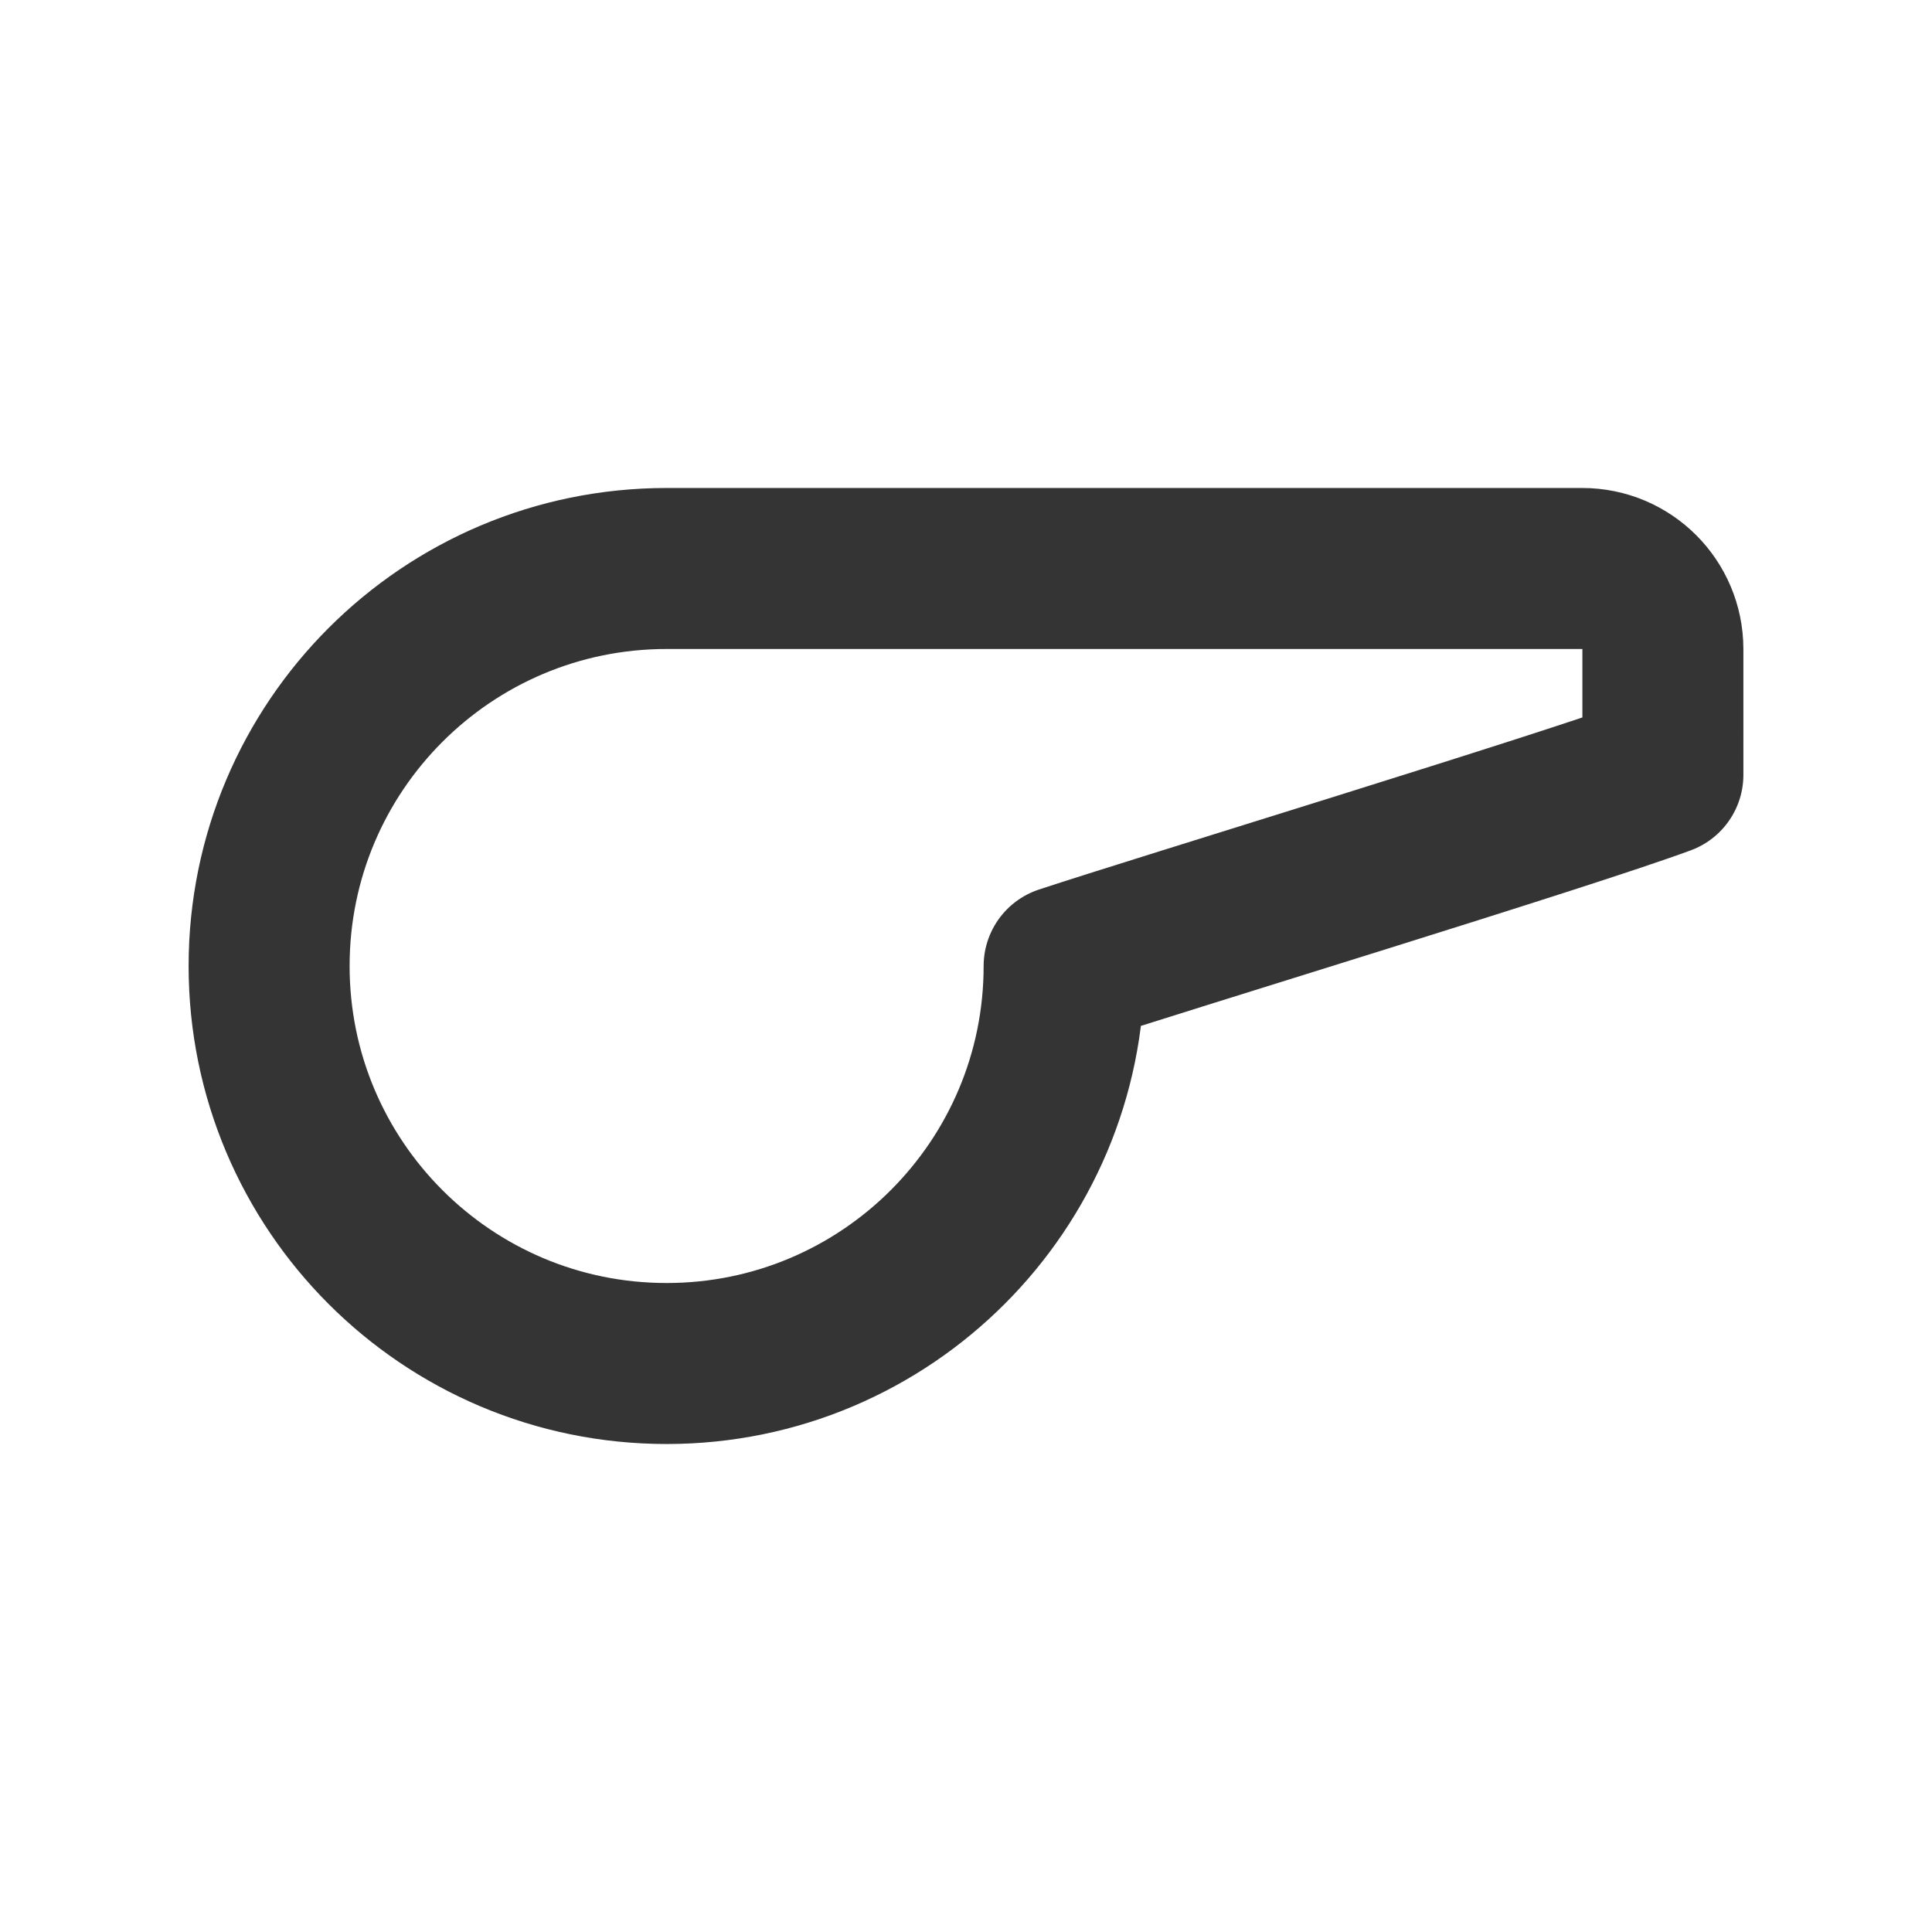
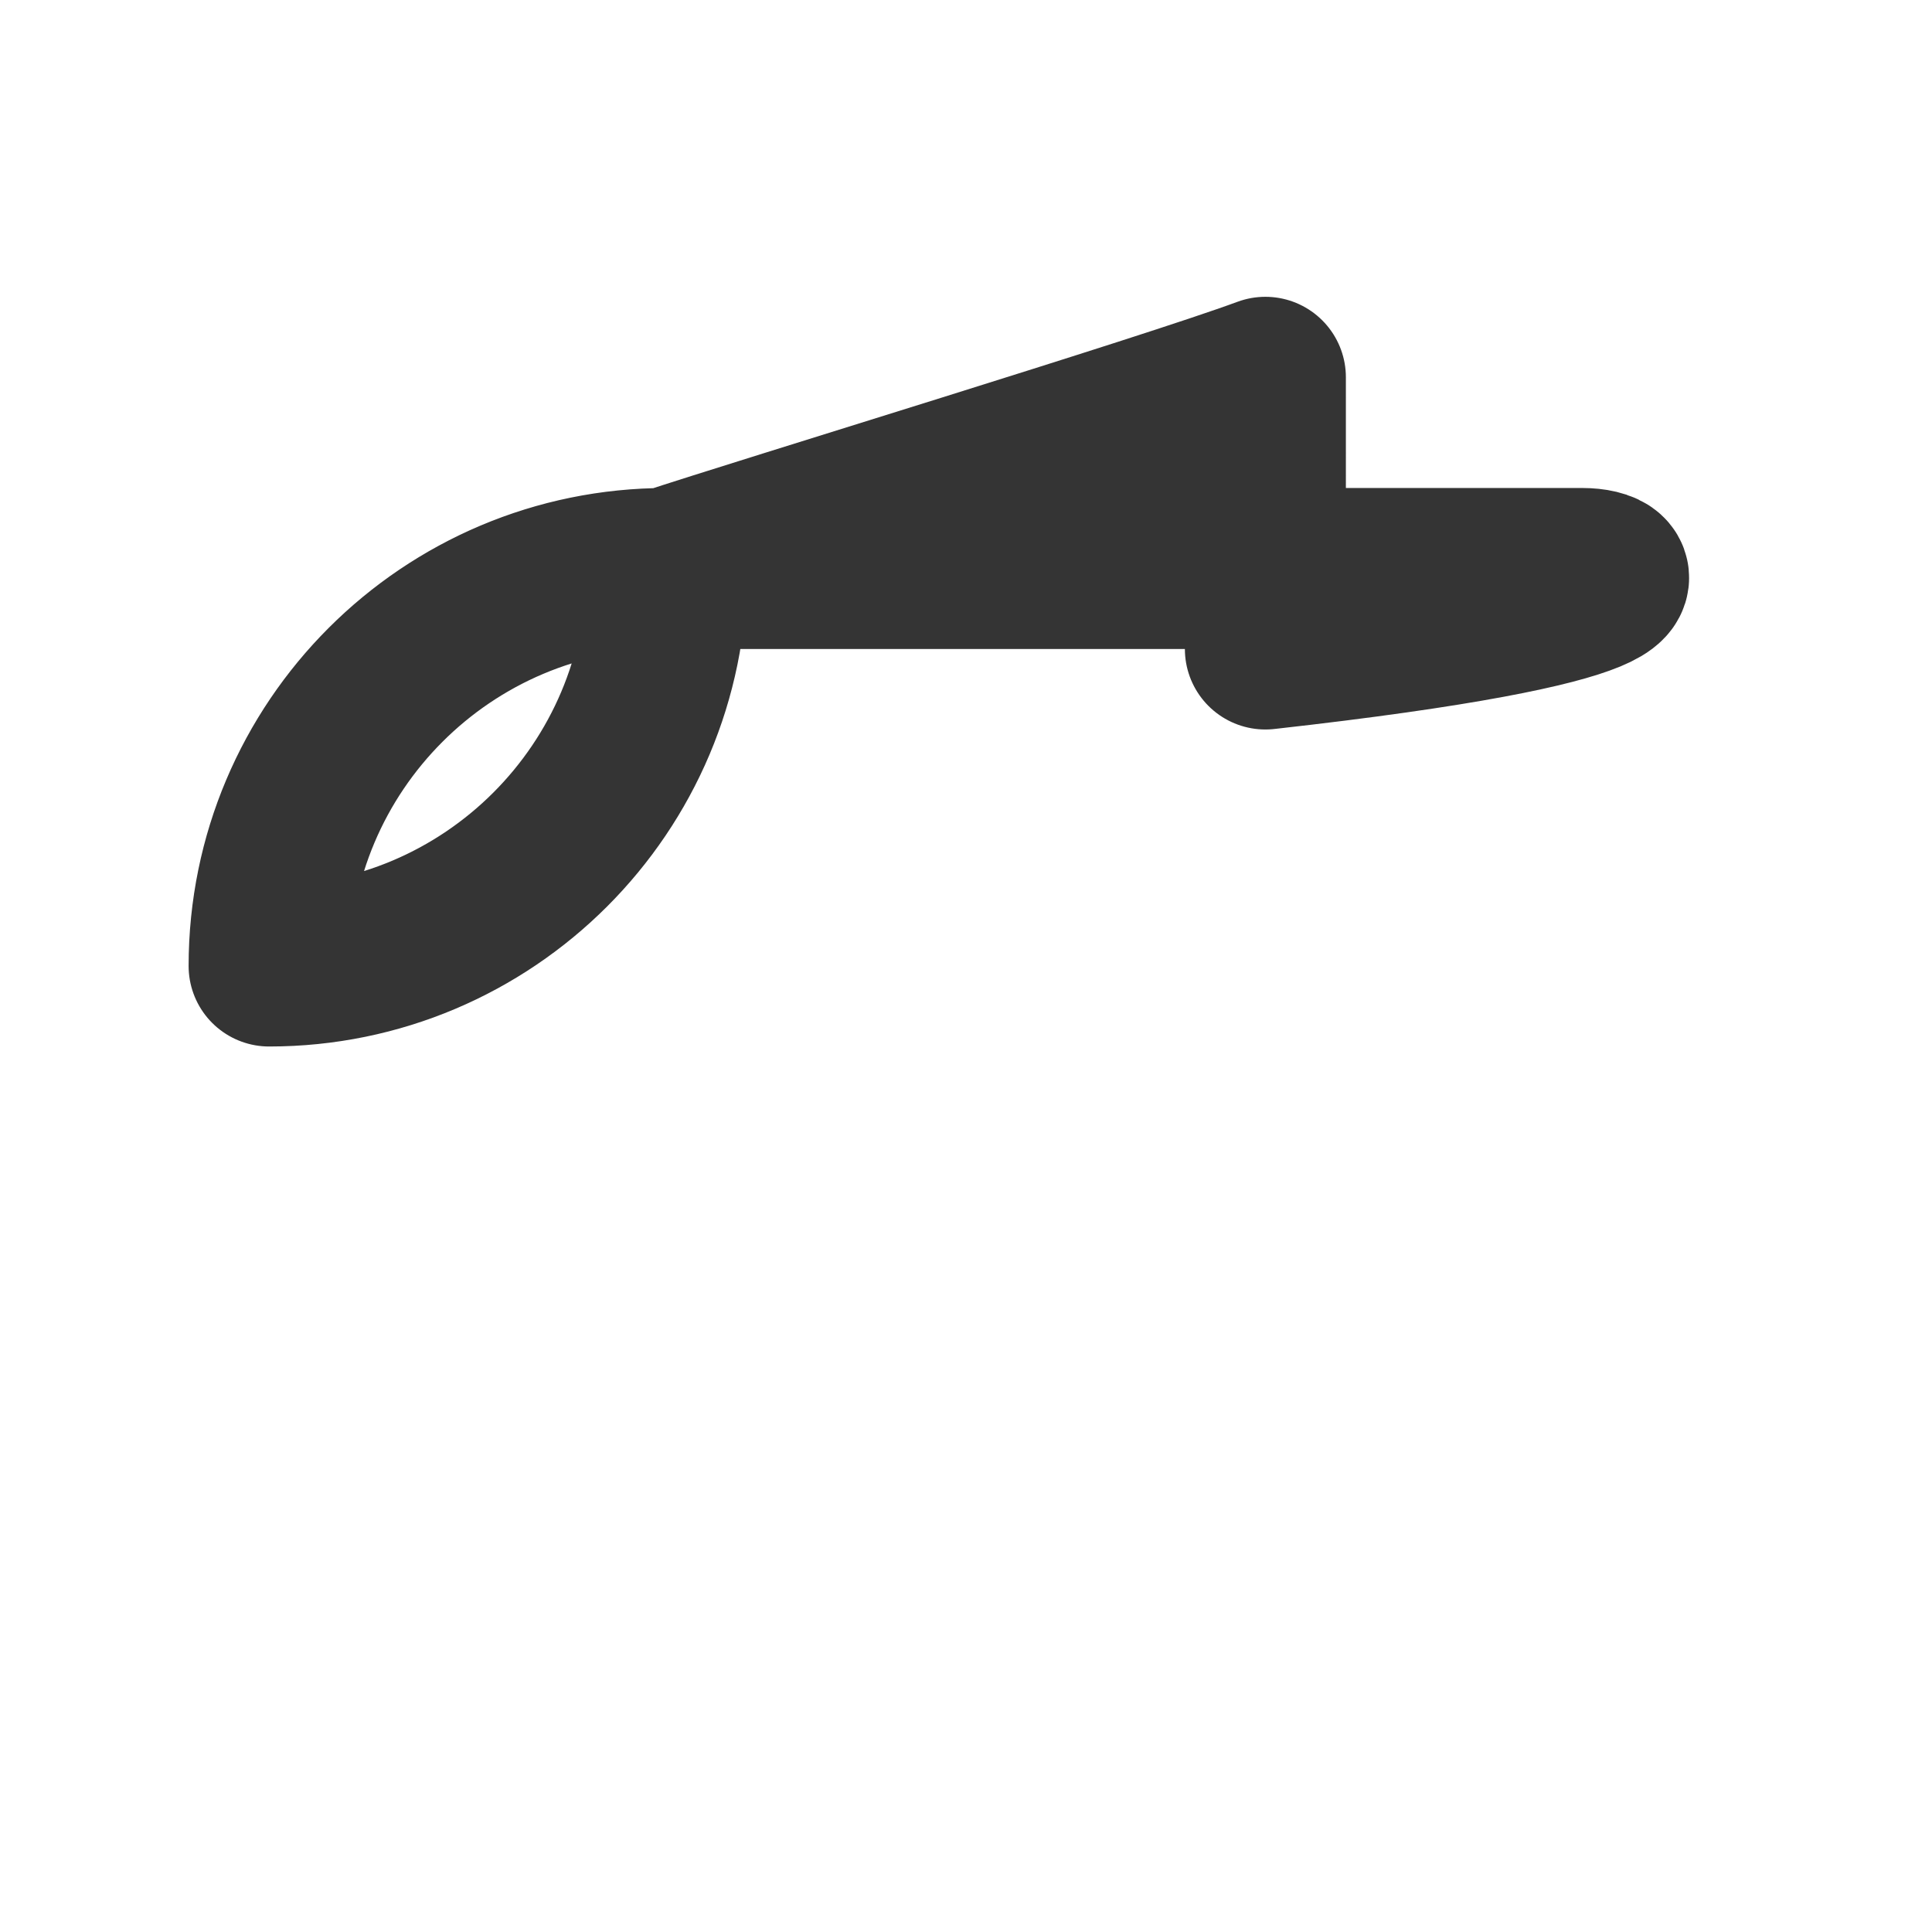
<svg xmlns="http://www.w3.org/2000/svg" version="1.1" id="Layer_1" x="0px" y="0px" width="24px" height="24px" viewBox="0 0 24 24" enable-background="new 0 0 24 24" xml:space="preserve">
-   <path fill="none" stroke="#343434" stroke-width="2" stroke-linecap="round" stroke-linejoin="round" stroke-miterlimit="10" d="  M19.656,7.062H8.281c-2.727,0-4.938,2.21-4.938,4.938c0,2.727,2.21,4.938,4.938,4.938c2.727,0,4.938-2.211,4.938-4.938  c1.198-0.396,6.198-1.917,7.438-2.375V8.062C20.656,7.51,20.209,7.062,19.656,7.062z" />
+   <path fill="none" stroke="#343434" stroke-width="2" stroke-linecap="round" stroke-linejoin="round" stroke-miterlimit="10" d="  M19.656,7.062H8.281c-2.727,0-4.938,2.21-4.938,4.938c2.727,0,4.938-2.211,4.938-4.938  c1.198-0.396,6.198-1.917,7.438-2.375V8.062C20.656,7.51,20.209,7.062,19.656,7.062z" />
</svg>